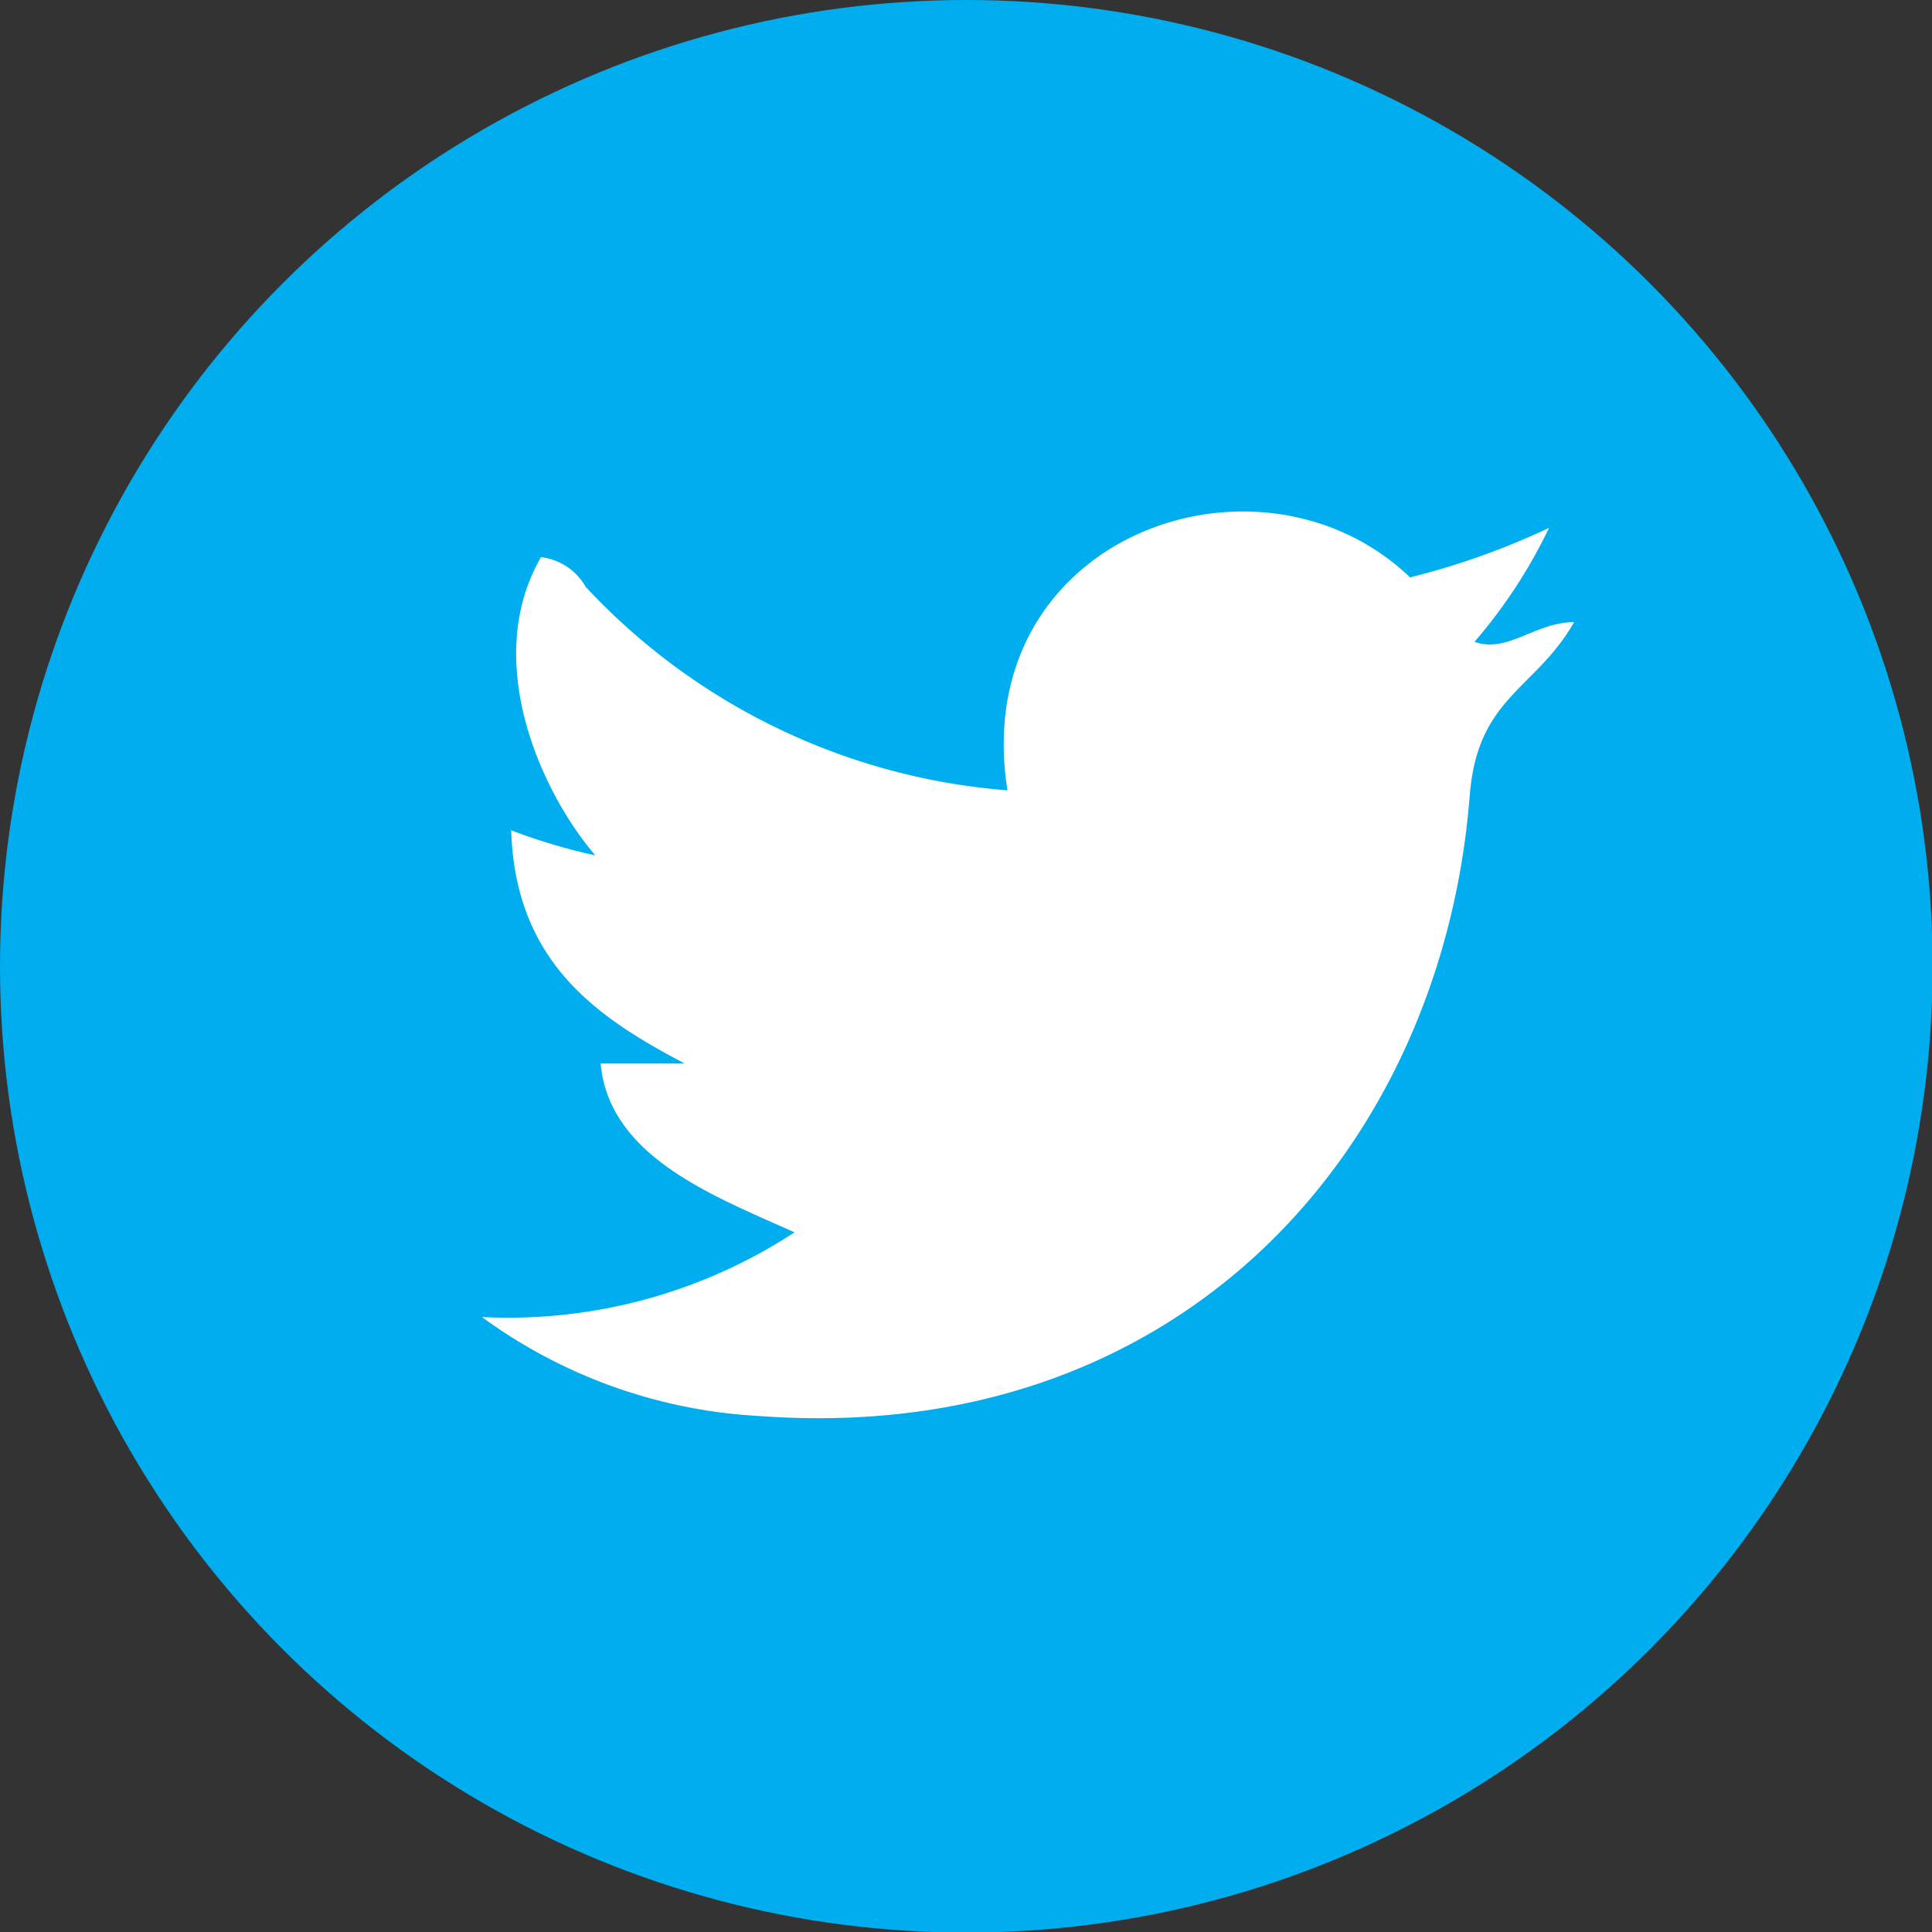
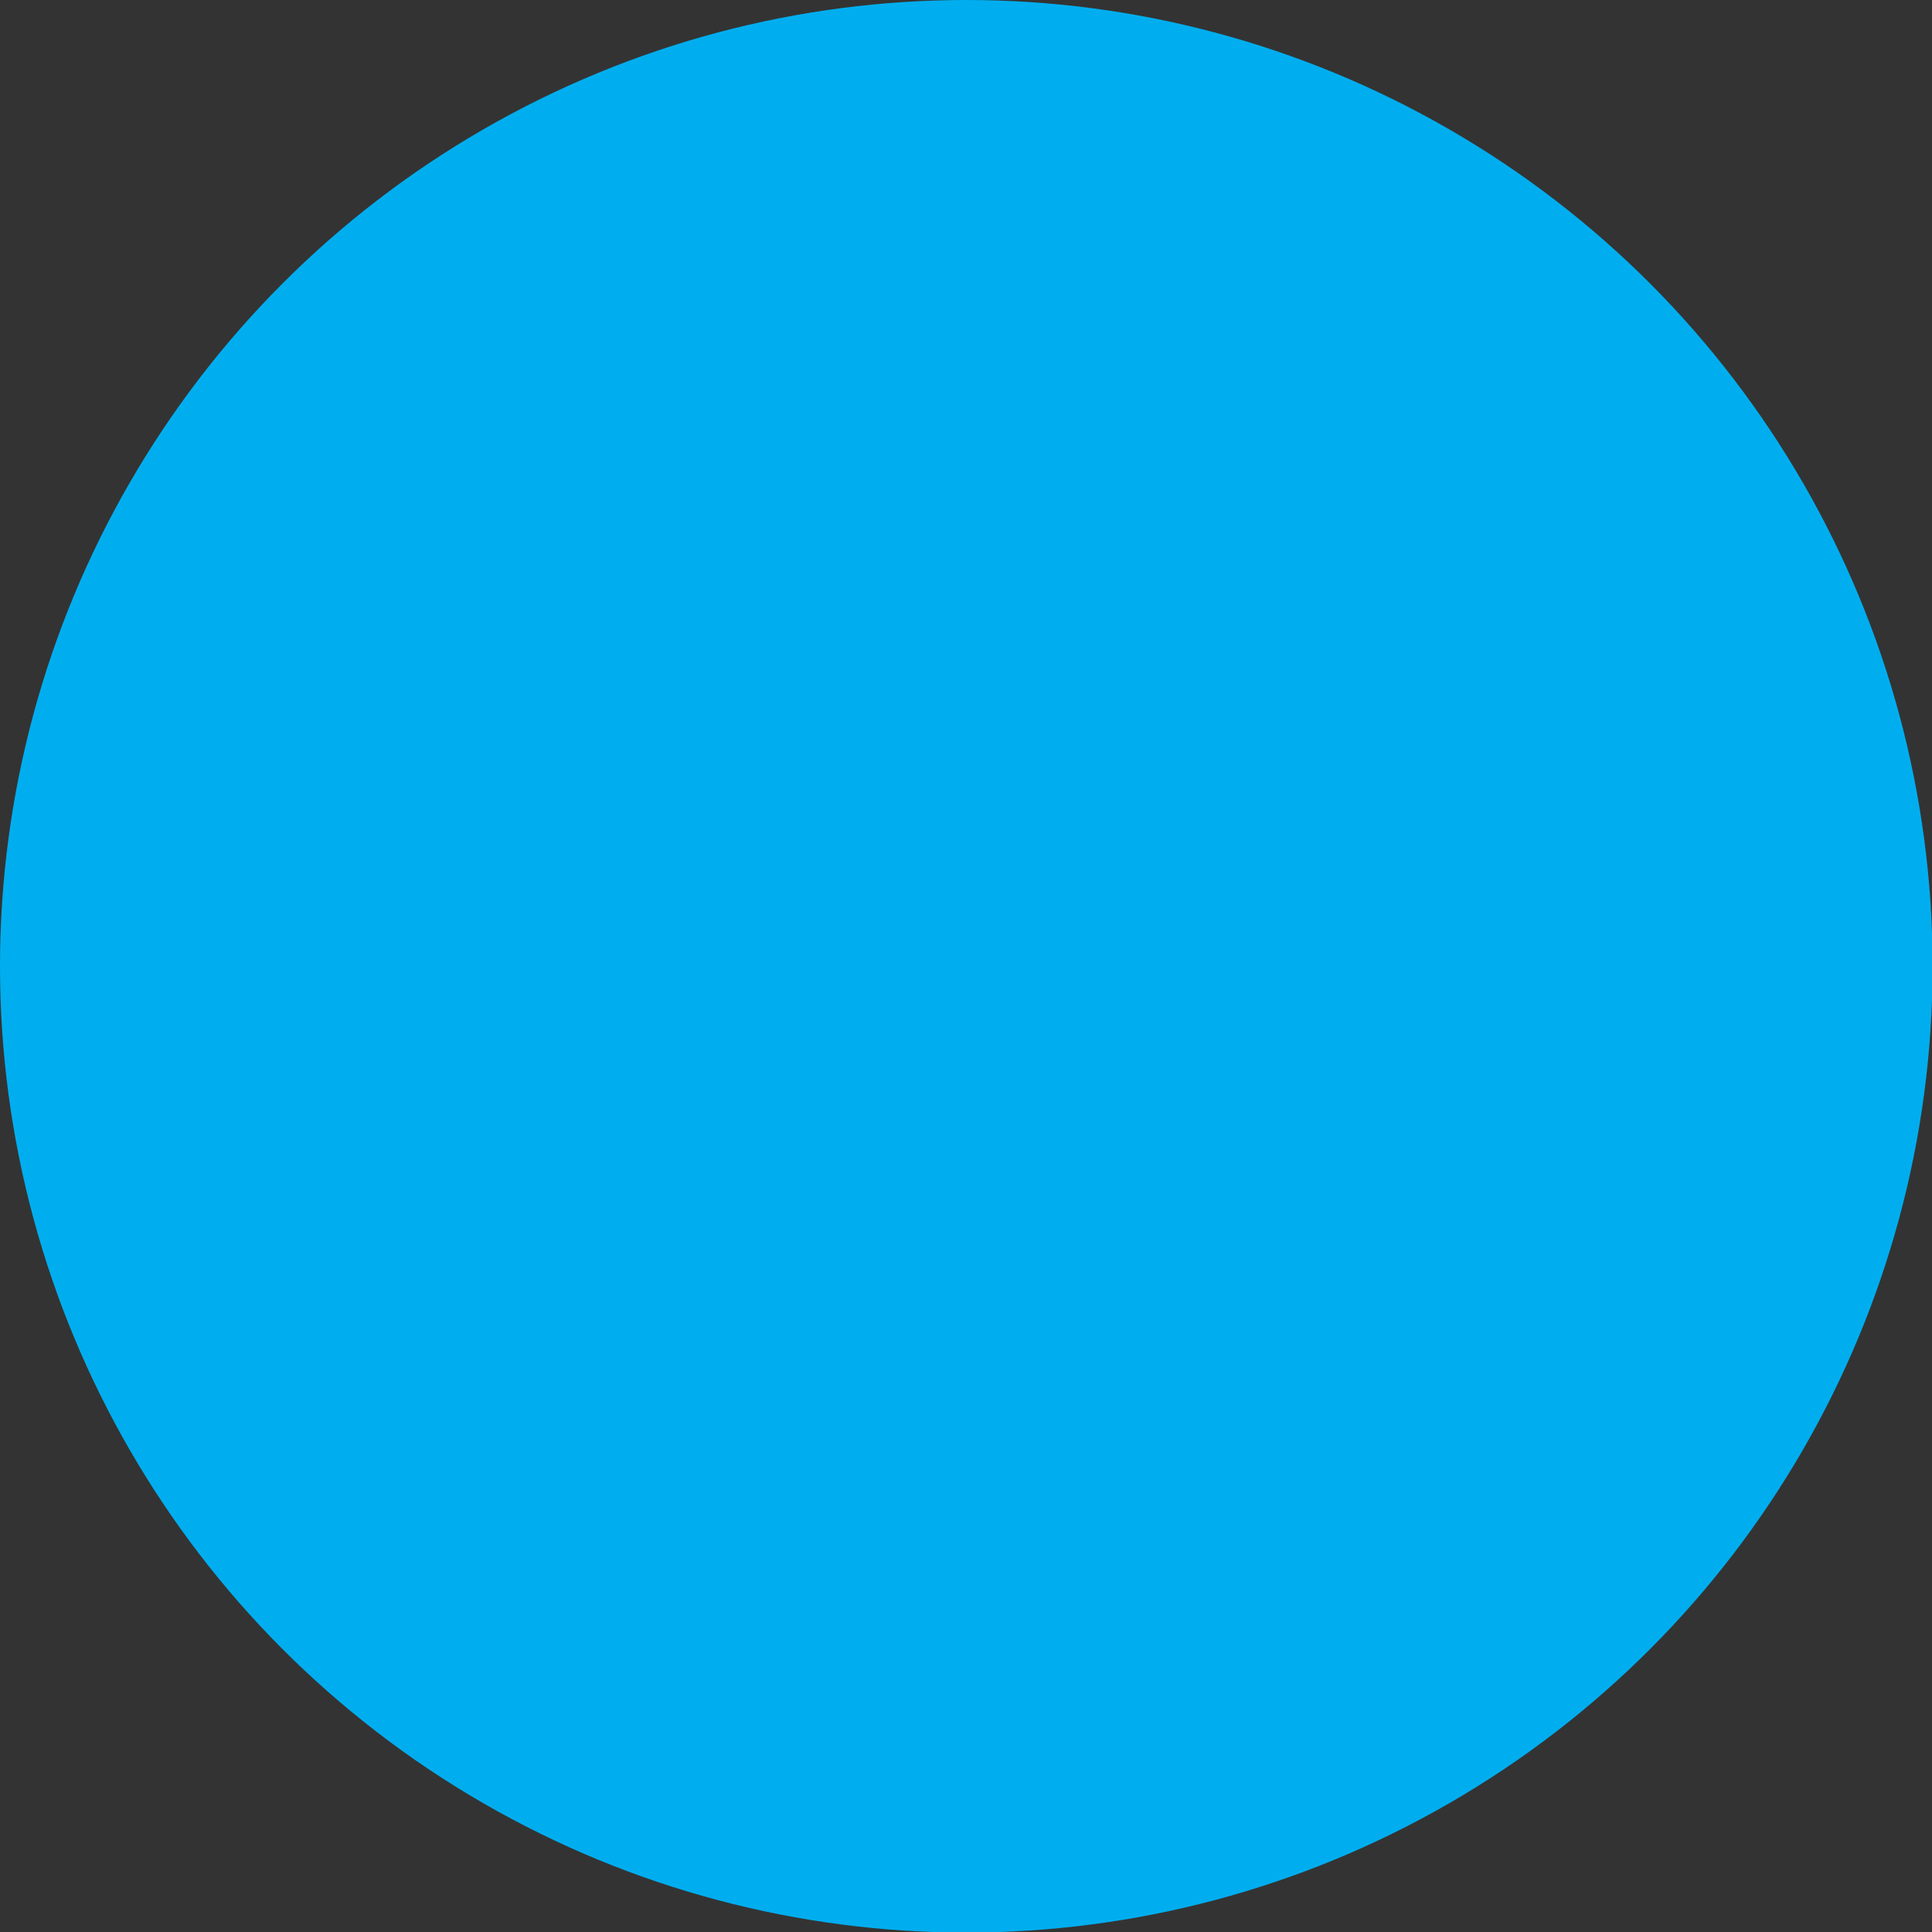
<svg xmlns="http://www.w3.org/2000/svg" id="Layer_1" data-name="Layer 1" width="32.39" height="32.39" viewBox="0 0 32.39 32.39">
  <rect x="0" y="0" width="32.39" height="32.39" fill="#333333" stroke="none" />
  <title>twitter</title>
  <circle cx="16.2" cy="16.2" r="16.2" style="fill:#00aeef" />
  <g id="Gs1Lxo">
-     <path d="M6769.41,1629a10.81,10.81,0,0,1-7.07-3.41,1,1,0,0,0-.75-0.5c-1,1.73,0,3.94.91,5a9.71,9.71,0,0,1-1.41-.42c0.07,2.2,1.42,3.13,2.91,3.91h-1.41c0.14,1.56,1.89,2.22,3.25,2.83a8.76,8.76,0,0,1-5.24,1.42,8.65,8.65,0,0,0,4.66,1.66c7,0.51,11.43-4.43,11.9-10.4,0.13-1.66,1.1-1.77,1.75-2.91-0.65,0-1.12.53-1.67,0.33a8.63,8.63,0,0,0,1.25-1.91,12.67,12.67,0,0,1-2.33.83C6773.62,1623,6768.74,1624.75,6769.41,1629Z" transform="translate(-6752.52 -1615.75)" style="fill:#fff;fill-rule:evenodd" />
-   </g>
+     </g>
</svg>